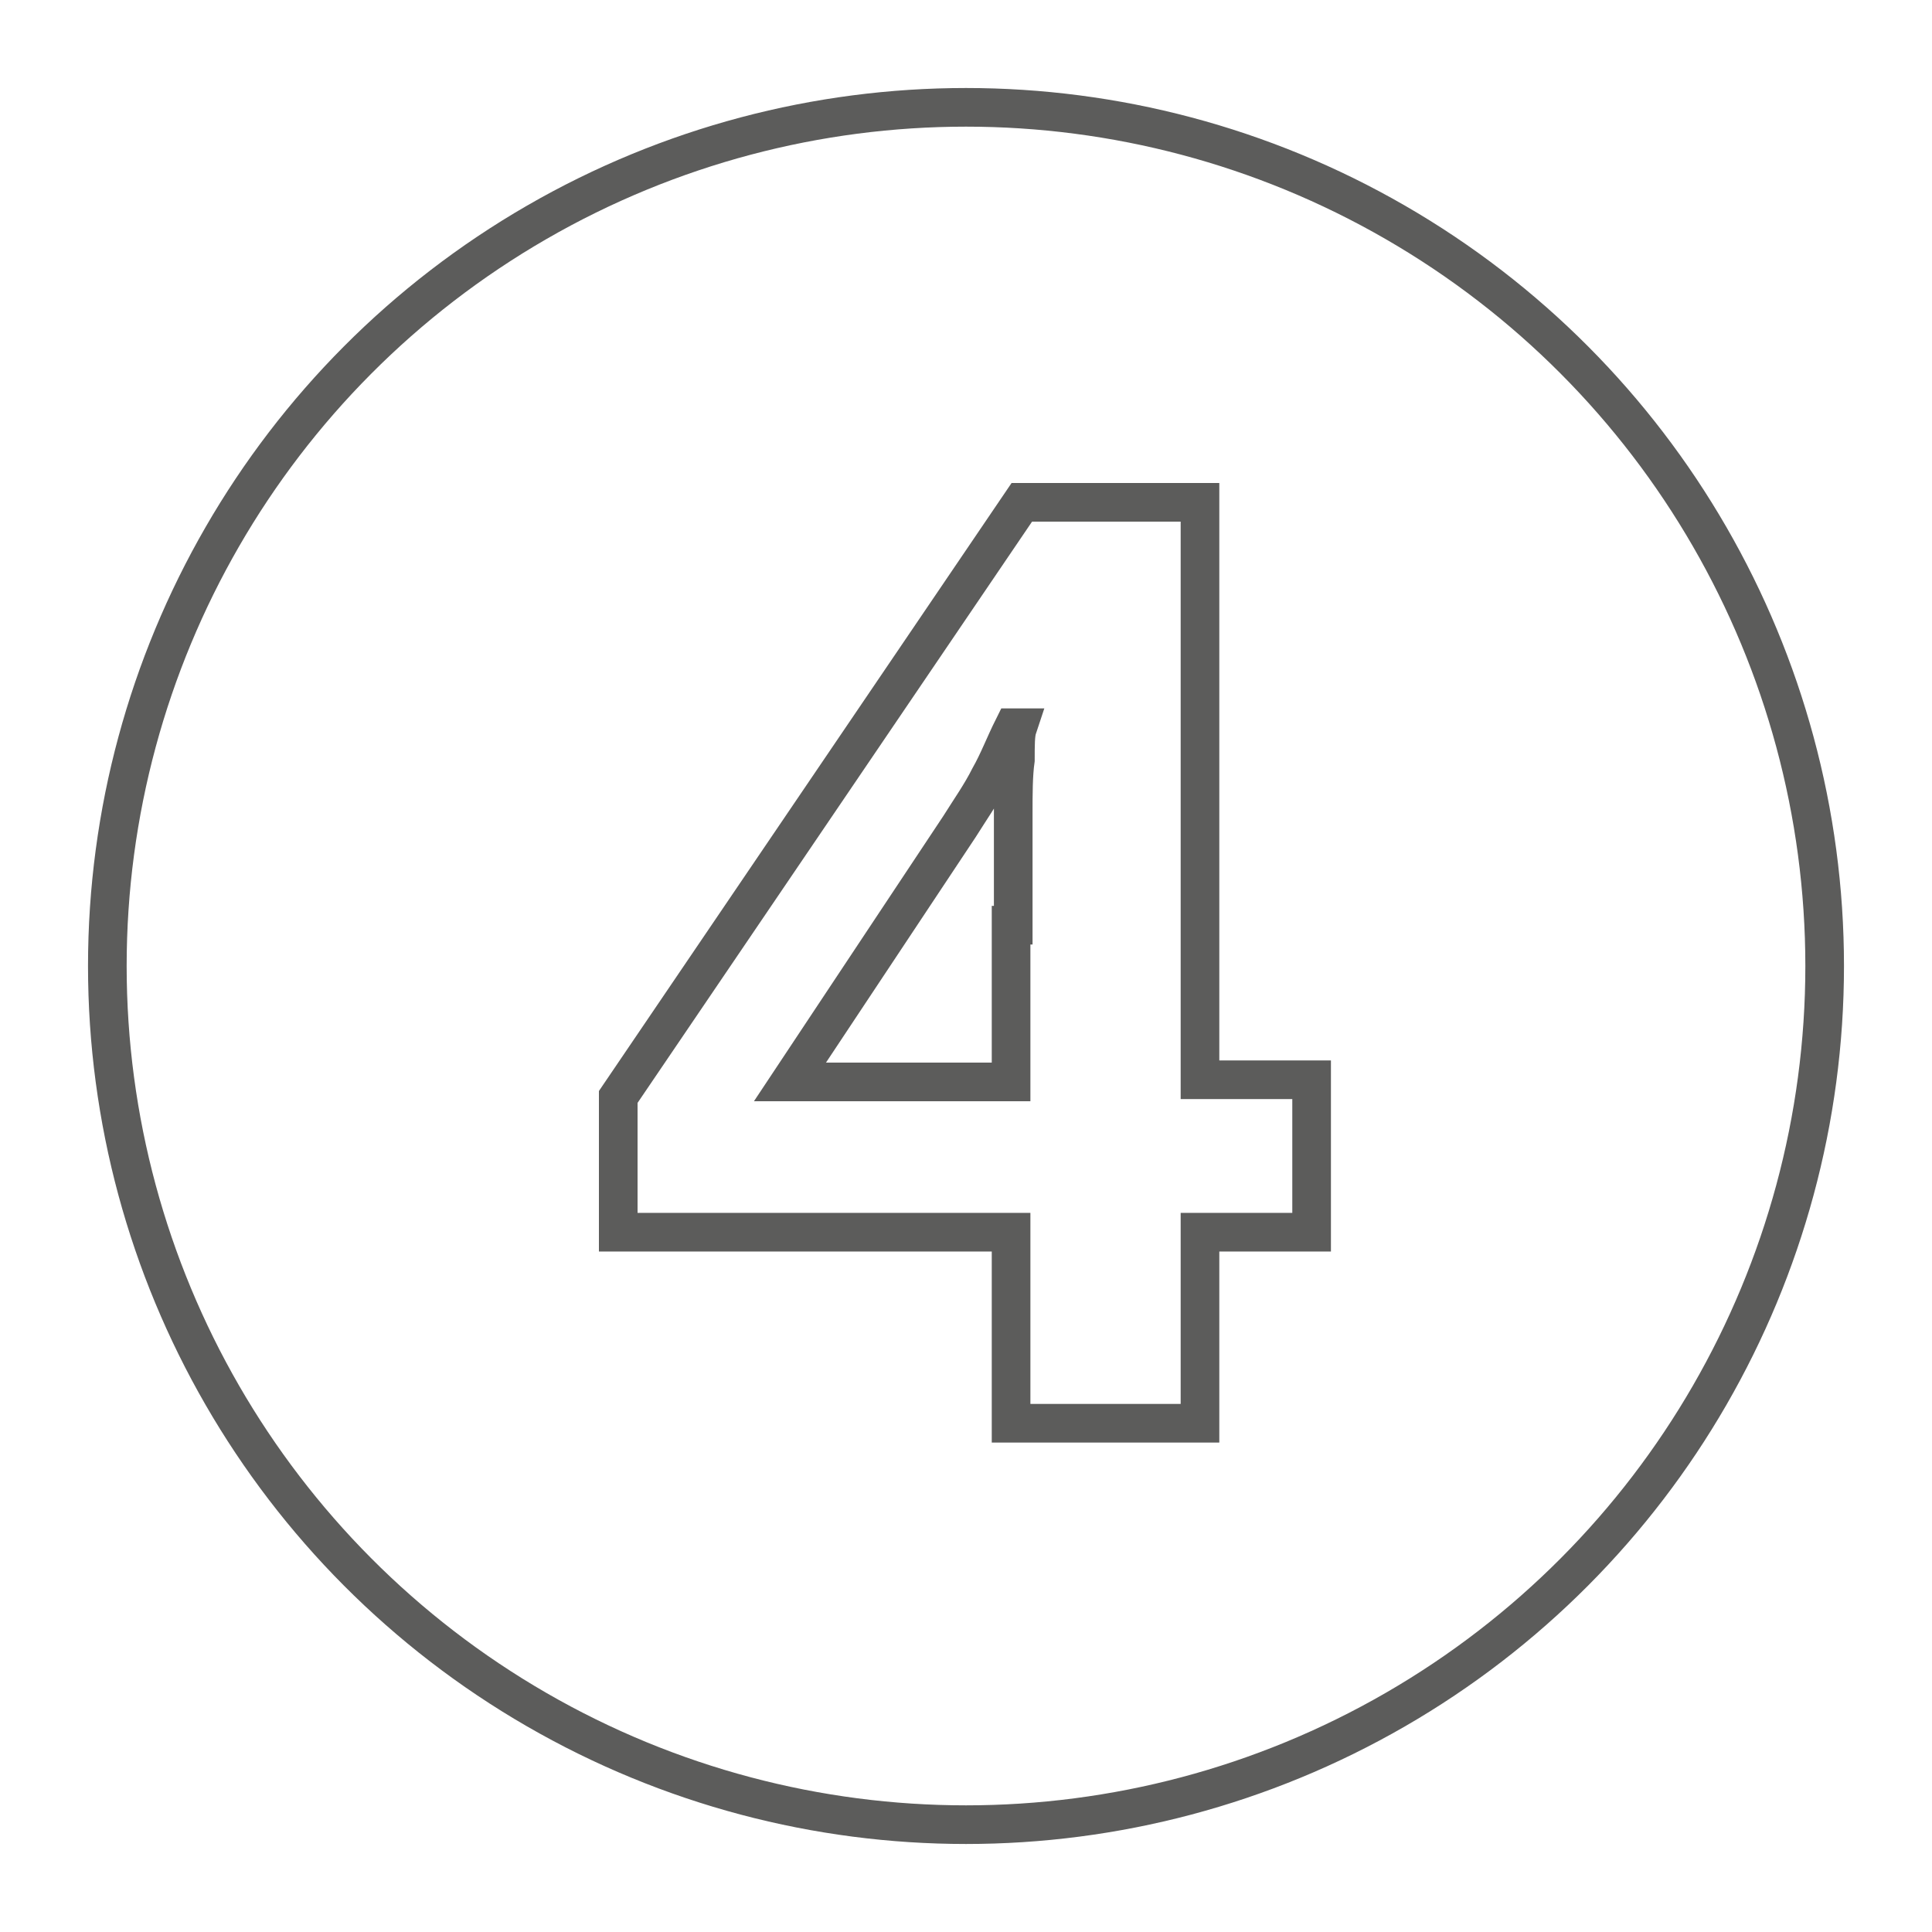
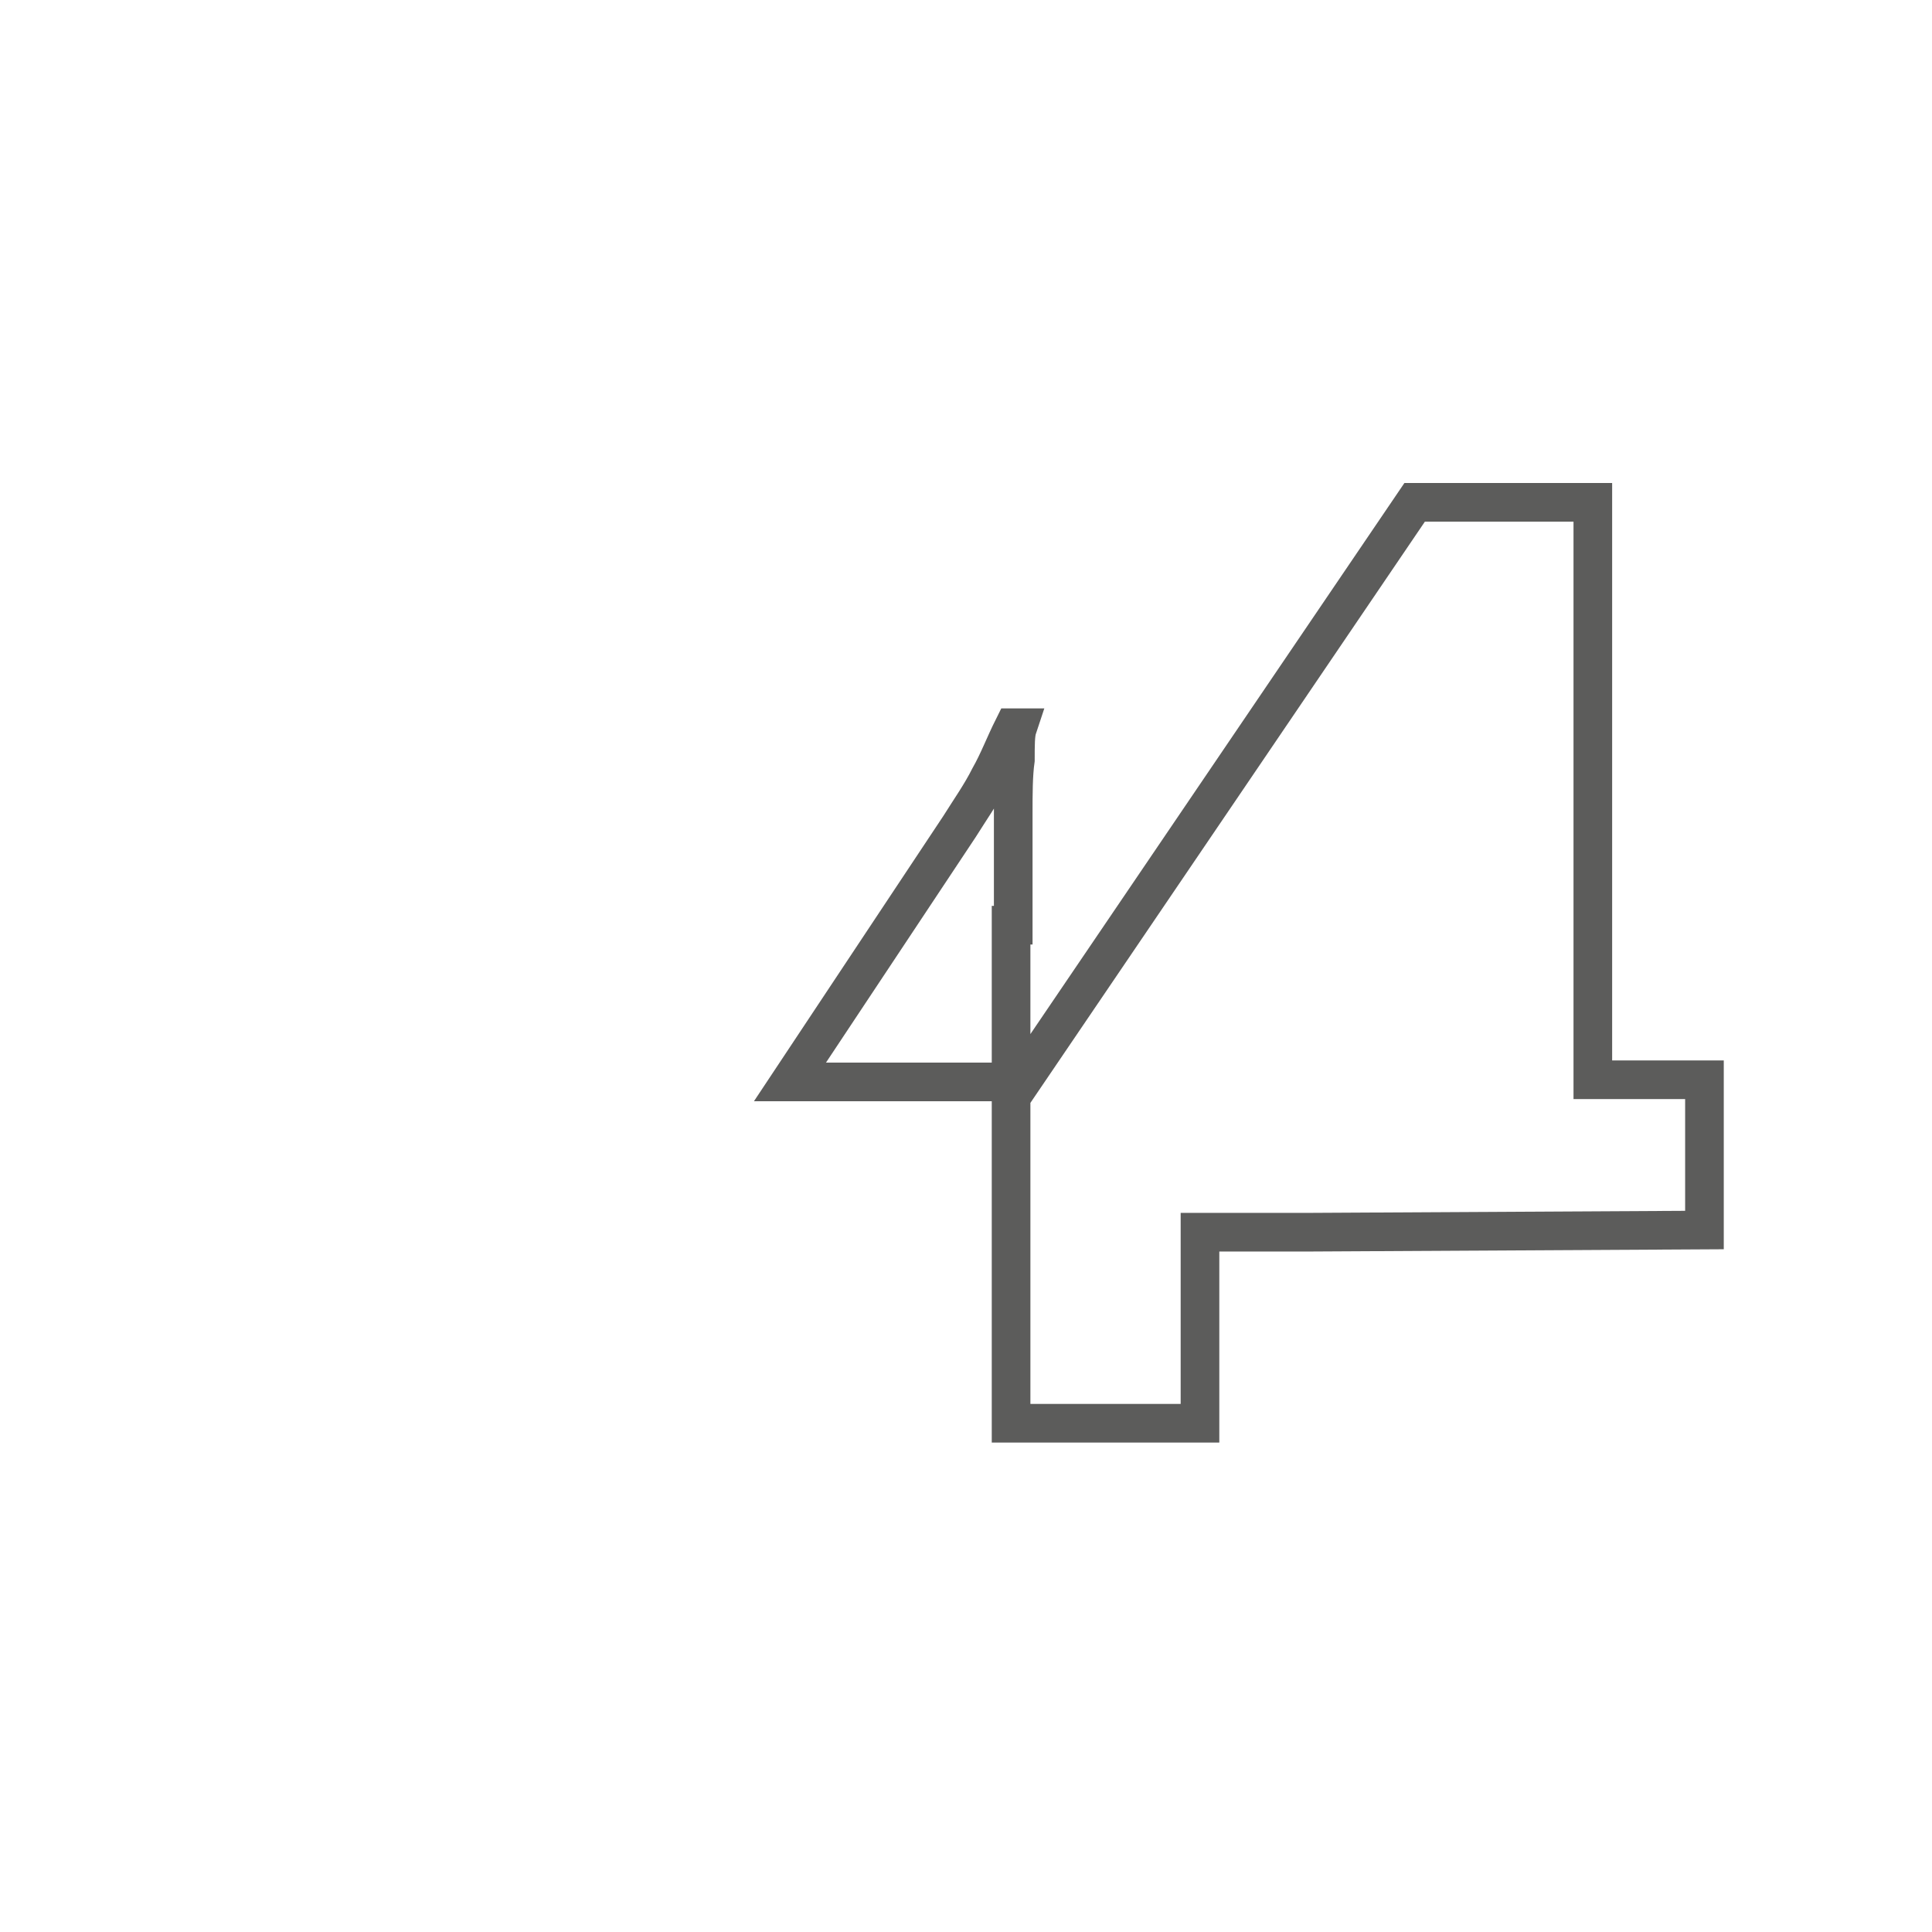
<svg xmlns="http://www.w3.org/2000/svg" version="1.1" viewBox="0 0 90 90">
  <defs>
    <style>
      .cls-1 {
        stroke-linecap: round;
        stroke-linejoin: round;
      }

      .cls-1, .cls-2 {
        fill: none;
        stroke: #5c5c5b;
        stroke-width: 1.8px;
      }
    </style>
  </defs>
  <g>
    <g id="Ebene_1">
-       <circle class="cls-1" cx="45" cy="45" r="40" />
-       <path class="cls-2" d="M61.1,57.4h-5.2v8.9h-8.8v-8.9h-18.3v-6.3l18.8-27.7h8.3v26.9h5.2v7ZM47.2,43.1c0-.7,0-1.5,0-2.4,0-.9,0-1.9,0-2.8,0-.9,0-1.8.1-2.5,0-.7,0-1.2.1-1.5h-.2c-.4.8-.7,1.6-1.1,2.3-.4.8-.9,1.5-1.4,2.3l-7.9,11.9h10.3v-7.3Z" />
+       <path class="cls-2" d="M61.1,57.4h-5.2v8.9h-8.8v-8.9v-6.3l18.8-27.7h8.3v26.9h5.2v7ZM47.2,43.1c0-.7,0-1.5,0-2.4,0-.9,0-1.9,0-2.8,0-.9,0-1.8.1-2.5,0-.7,0-1.2.1-1.5h-.2c-.4.8-.7,1.6-1.1,2.3-.4.8-.9,1.5-1.4,2.3l-7.9,11.9h10.3v-7.3Z" />
    </g>
  </g>
</svg>